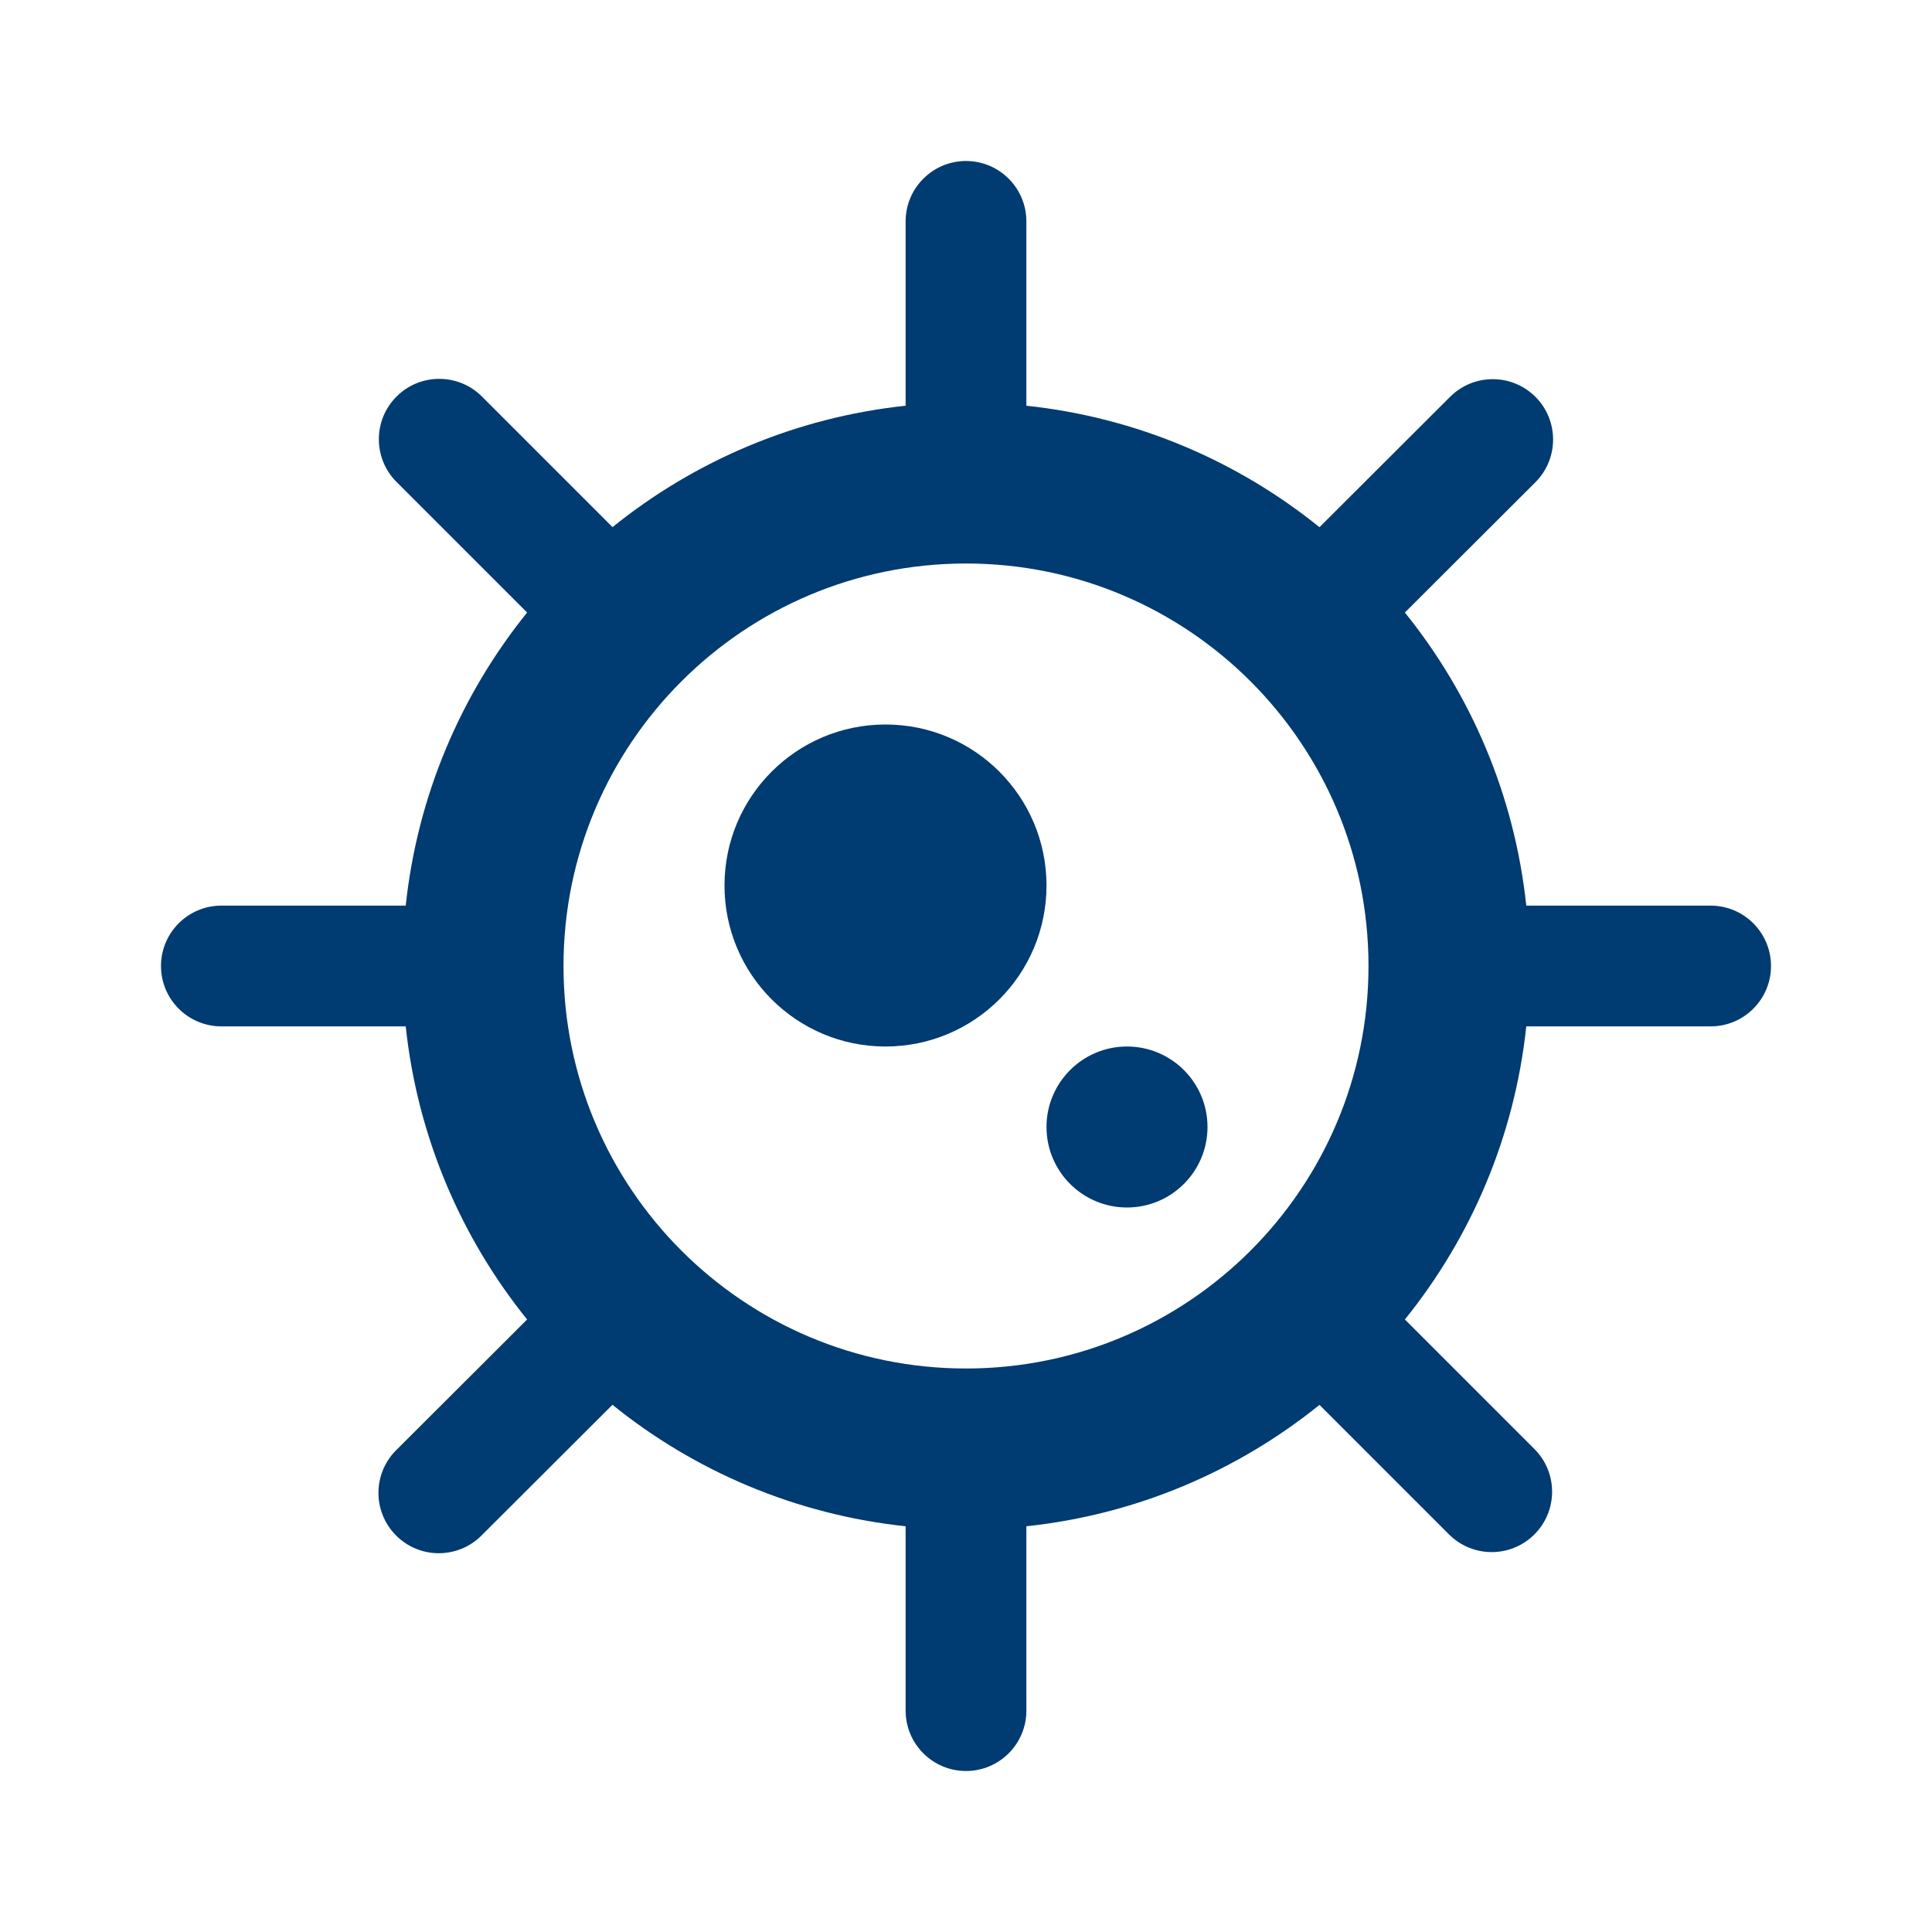
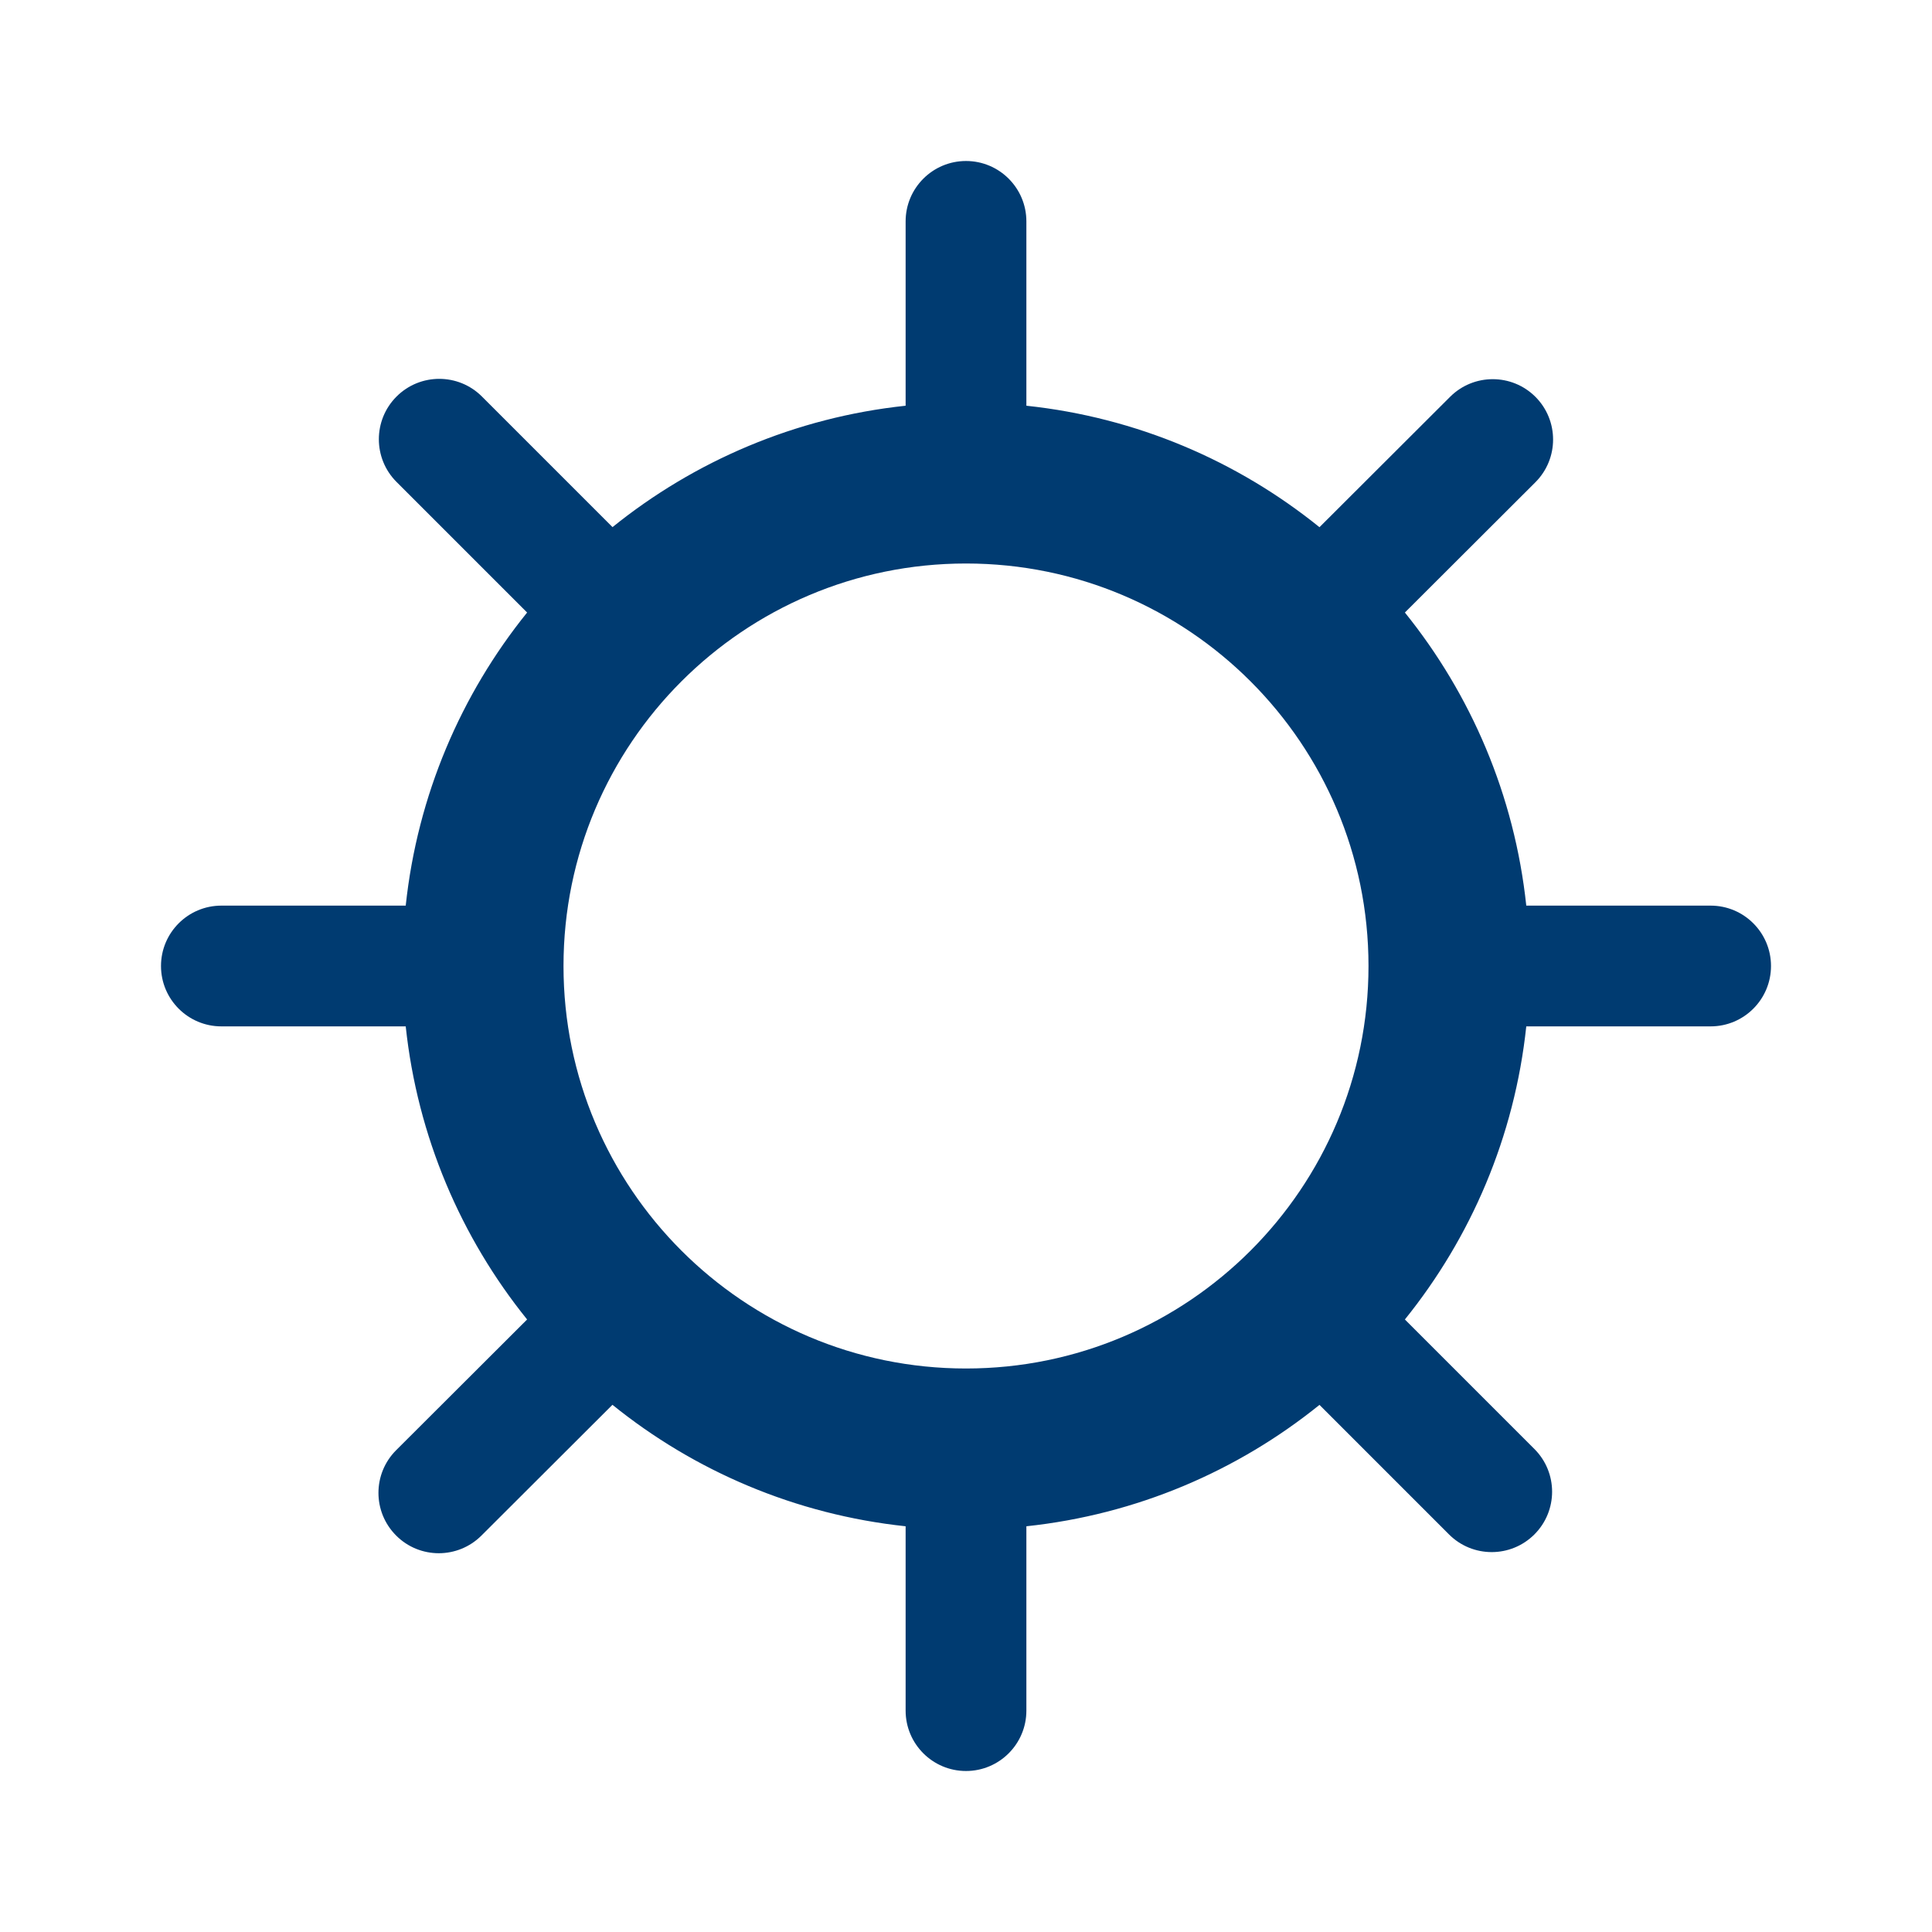
<svg xmlns="http://www.w3.org/2000/svg" width="24" height="24" viewBox="0 0 24 24" fill="none">
-   <path d="M13 11C13 9.895 12.105 9 11 9C9.895 9 9 9.895 9 11C9 12.105 9.895 13 11 13C12.105 13 13 12.105 13 11Z" fill="#003B71" />
-   <path d="M14 13C14.552 13 15 13.448 15 14C15 14.552 14.552 15 14 15C13.448 15 13 14.552 13 14C13 13.448 13.448 13 14 13Z" fill="#003B71" />
  <path fill-rule="evenodd" clip-rule="evenodd" d="M12 2C12.414 2 12.75 2.336 12.75 2.75V5.04C14.121 5.186 15.373 5.727 16.391 6.549L18.013 4.93C18.306 4.637 18.781 4.637 19.074 4.93C19.366 5.223 19.366 5.697 19.074 5.99L17.452 7.609C18.273 8.627 18.814 9.879 18.96 11.25H21.25C21.664 11.25 22 11.586 22 12C22 12.414 21.664 12.75 21.25 12.75H18.96C18.814 14.121 18.273 15.373 17.452 16.391L19.061 18C19.354 18.293 19.354 18.768 19.061 19.061C18.768 19.354 18.293 19.354 18 19.061L16.391 17.452C15.373 18.273 14.121 18.814 12.75 18.96V21.25C12.75 21.664 12.414 22 12 22C11.586 22 11.25 21.664 11.25 21.25V18.96C9.879 18.814 8.626 18.273 7.608 17.451L5.981 19.075C5.688 19.368 5.213 19.368 4.921 19.075C4.628 18.782 4.628 18.308 4.921 18.015L6.548 16.391C5.727 15.373 5.186 14.12 5.04 12.75H2.75C2.336 12.75 2 12.414 2 12C2 11.586 2.336 11.25 2.75 11.25H5.04C5.186 9.879 5.727 8.627 6.548 7.609L4.926 5.987C4.633 5.694 4.633 5.219 4.926 4.926C5.219 4.633 5.694 4.633 5.987 4.926L7.609 6.548C8.627 5.727 9.879 5.186 11.25 5.04V2.75C11.25 2.336 11.586 2 12 2ZM17 12C17 14.761 14.761 17 12 17C9.239 17 7 14.761 7 12C7 9.239 9.239 7 12 7C14.761 7 17 9.239 17 12Z" fill="#003B71" />
</svg>